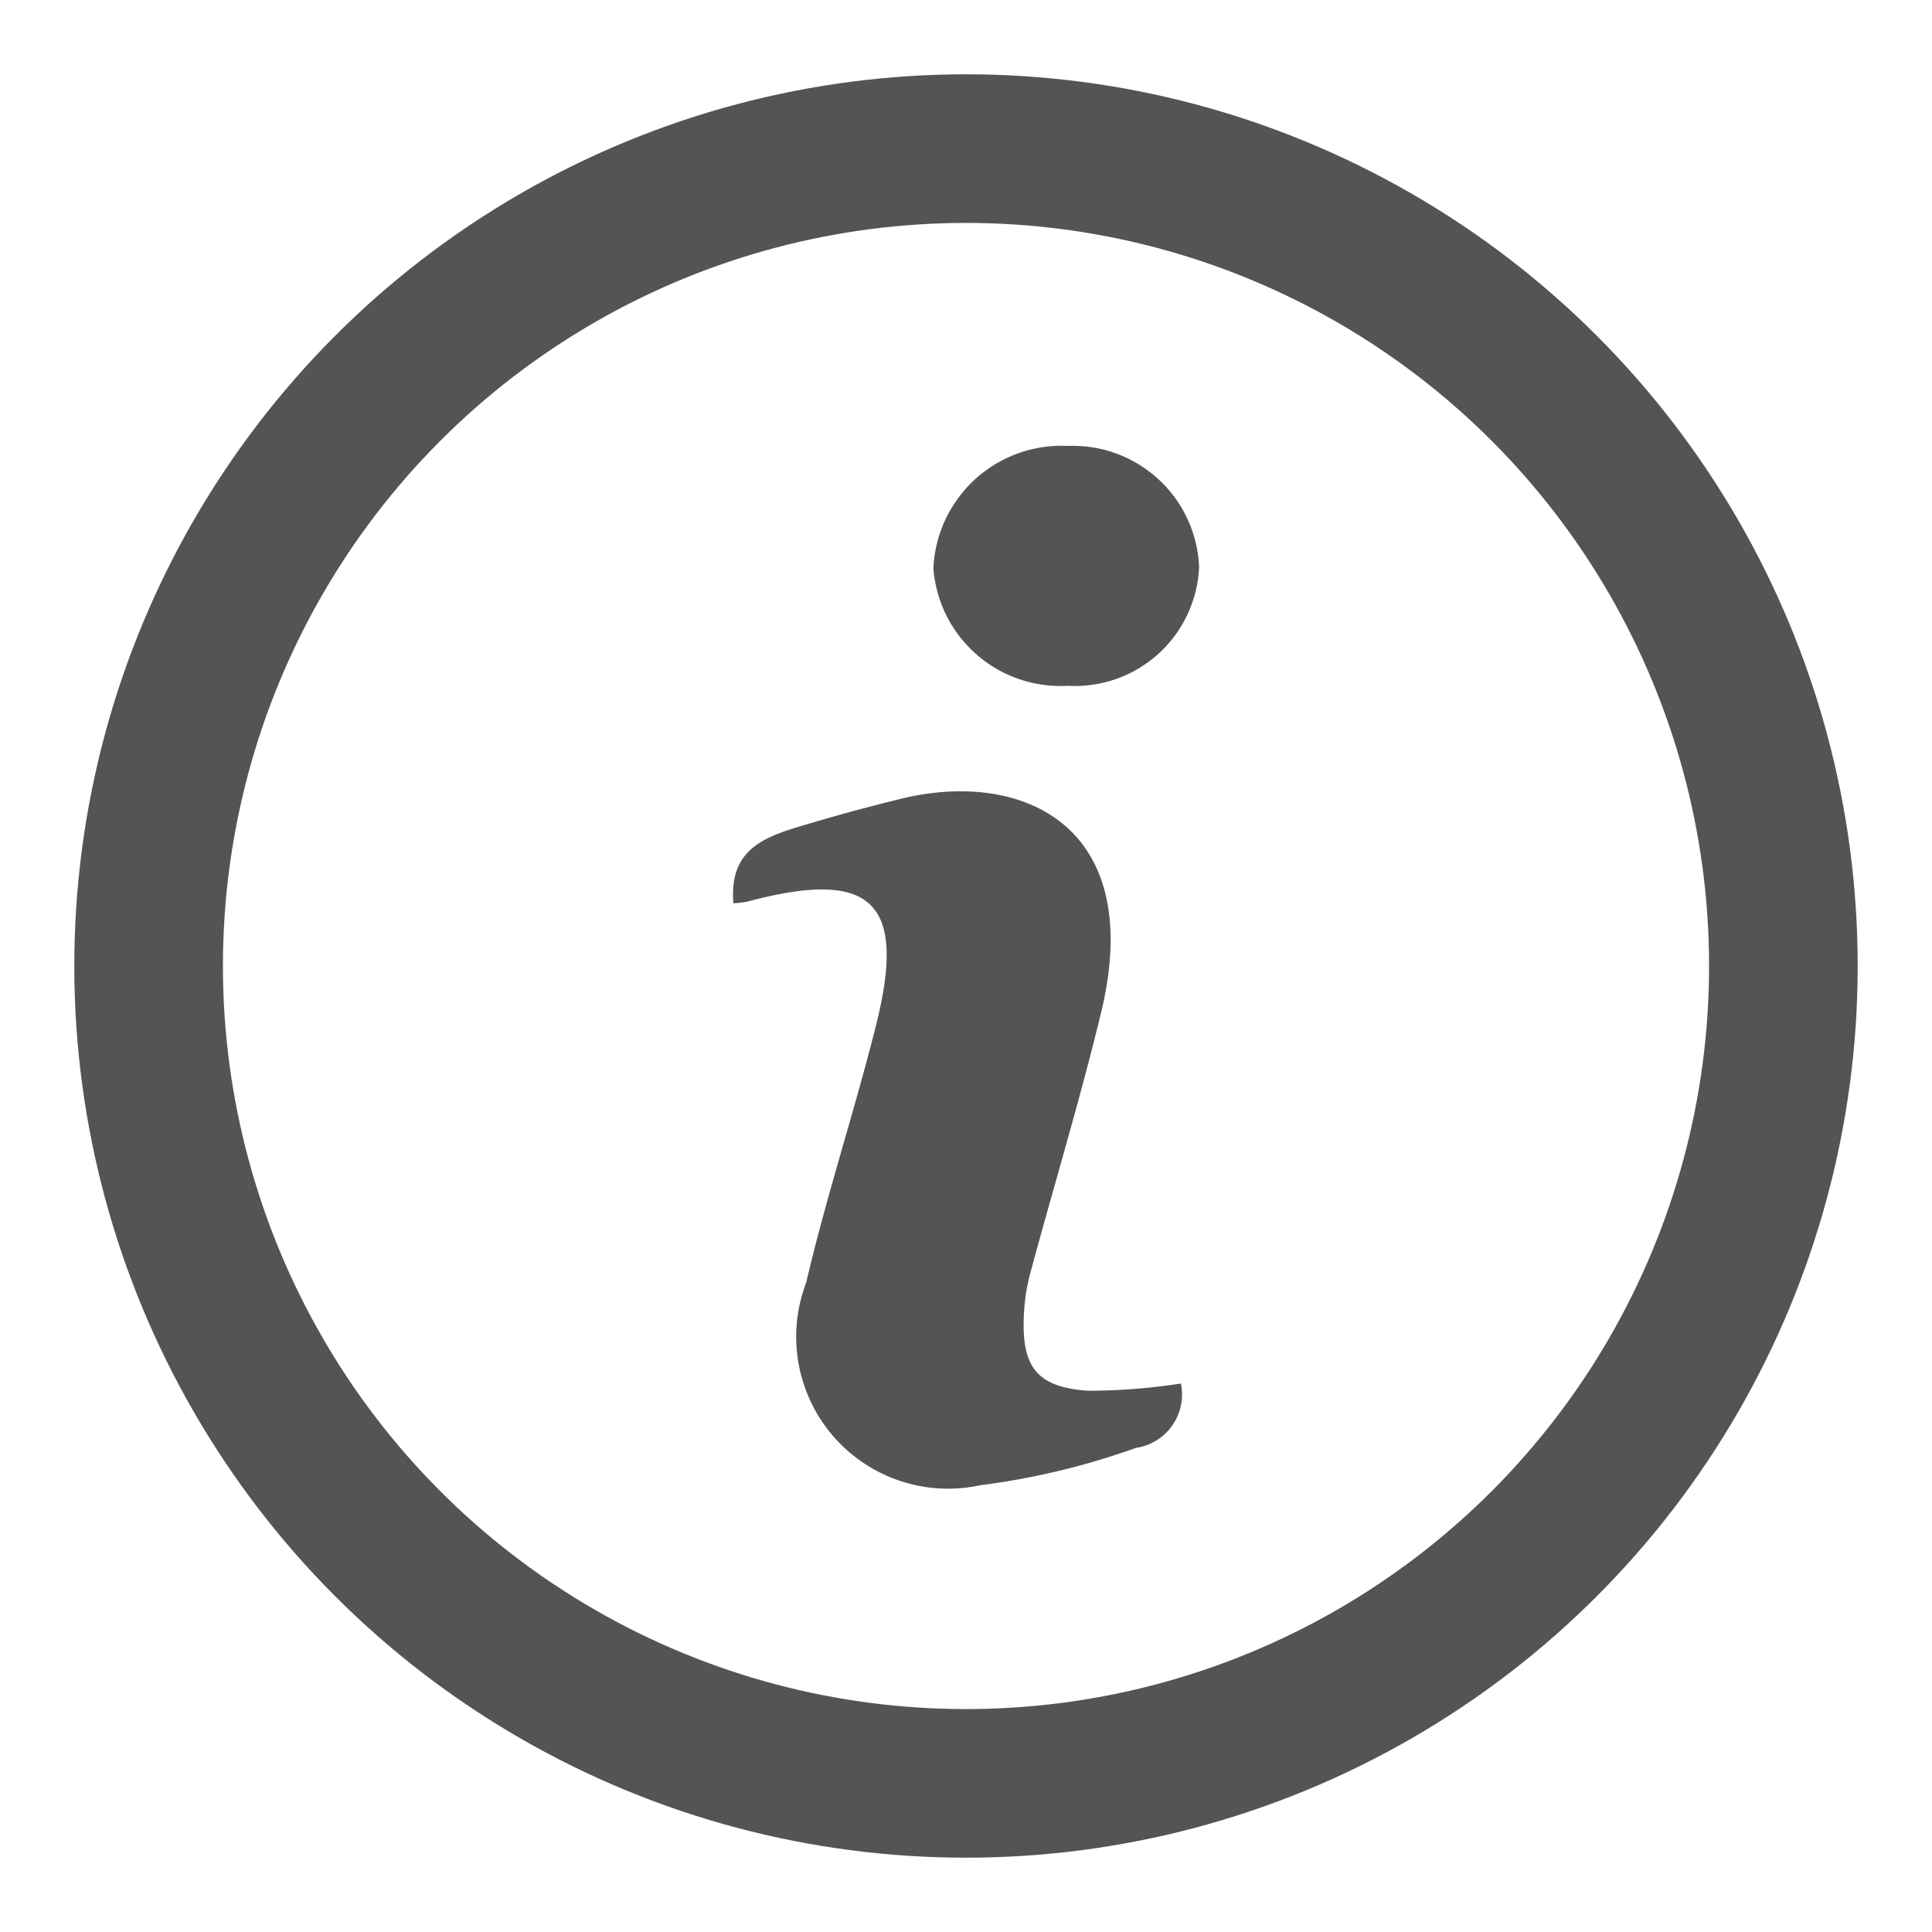
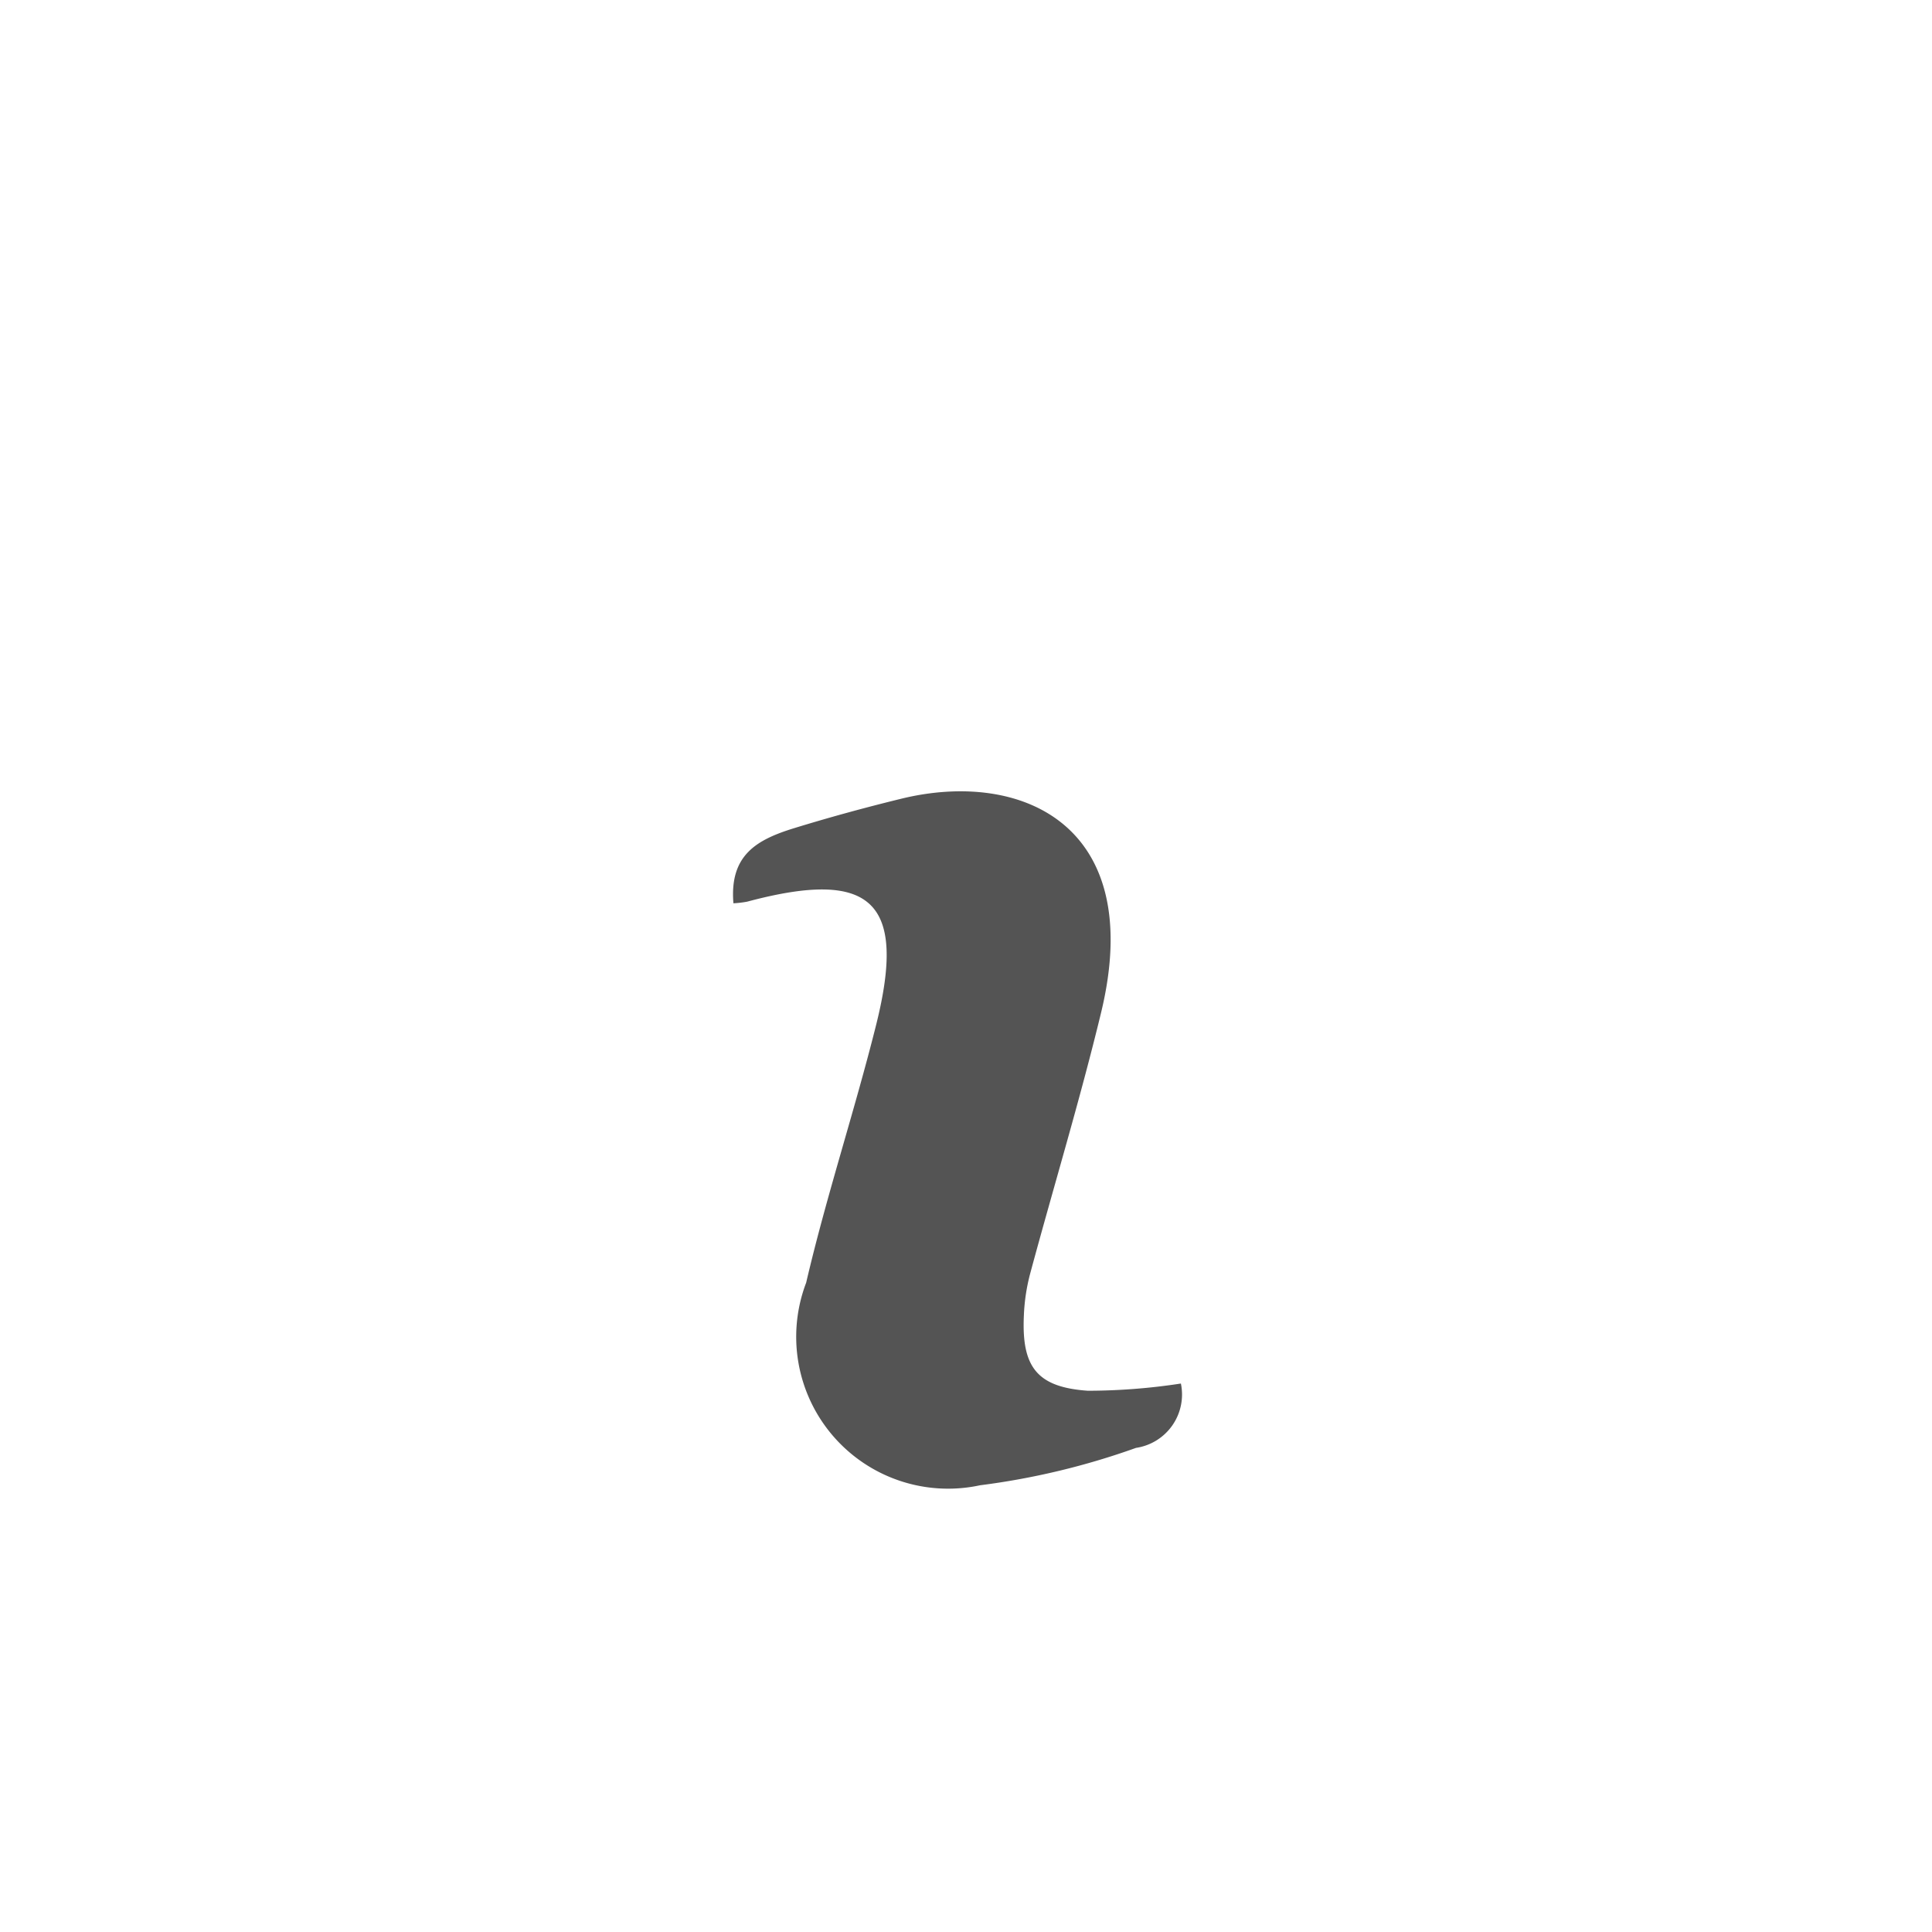
<svg xmlns="http://www.w3.org/2000/svg" id="Слой_1" data-name="Слой 1" viewBox="0 0 26 26">
  <defs>
    <style>.cls-1{fill:none;stroke:#545454;stroke-linecap:round;stroke-linejoin:round;stroke-width:2px;}.cls-2{fill:#545454;}</style>
  </defs>
  <title>about_2</title>
-   <circle class="cls-1" cx="13" cy="13" r="11" />
-   <path class="cls-2" d="M14.639,18.716c-.687-.048-.893-.322-.86-1.017a2.597,2.597,0,0,1,.082-.55c.317-1.176.672-2.343.958-3.526.607-2.517-1.067-3.273-2.695-2.873-.478.117-.951.246-1.43.393-.513.157-.878.365-.824,1.013a1.354,1.354,0,0,0,.186-.022c1.676-.448,2.151-.004,1.734,1.661-.291,1.162-.669,2.302-.941,3.467a2.044,2.044,0,0,0,2.341,2.726,9.934,9.934,0,0,0,2.098-.503.726.726,0,0,0,.604-.866A8.306,8.306,0,0,1,14.639,18.716Z" />
-   <path class="cls-2" d="M14.369,9.229a1.672,1.672,0,0,0,1.768-1.604A1.701,1.701,0,0,0,14.373,6.001,1.727,1.727,0,0,0,12.561,7.649,1.715,1.715,0,0,0,14.369,9.229Z" />
+   <path class="cls-2" d="M14.639,18.716c-.687-.048-.893-.322-.86-1.017a2.597,2.597,0,0,1,.082-.55c.317-1.176.672-2.343.958-3.526.607-2.517-1.067-3.273-2.695-2.873-.478.117-.951.246-1.43.393-.513.157-.878.365-.824,1.013a1.354,1.354,0,0,0,.186-.022c1.676-.448,2.151-.004,1.734,1.661-.291,1.162-.669,2.302-.941,3.467a2.044,2.044,0,0,0,2.341,2.726,9.934,9.934,0,0,0,2.098-.503.726.726,0,0,0,.604-.866A8.306,8.306,0,0,1,14.639,18.716" />
</svg>